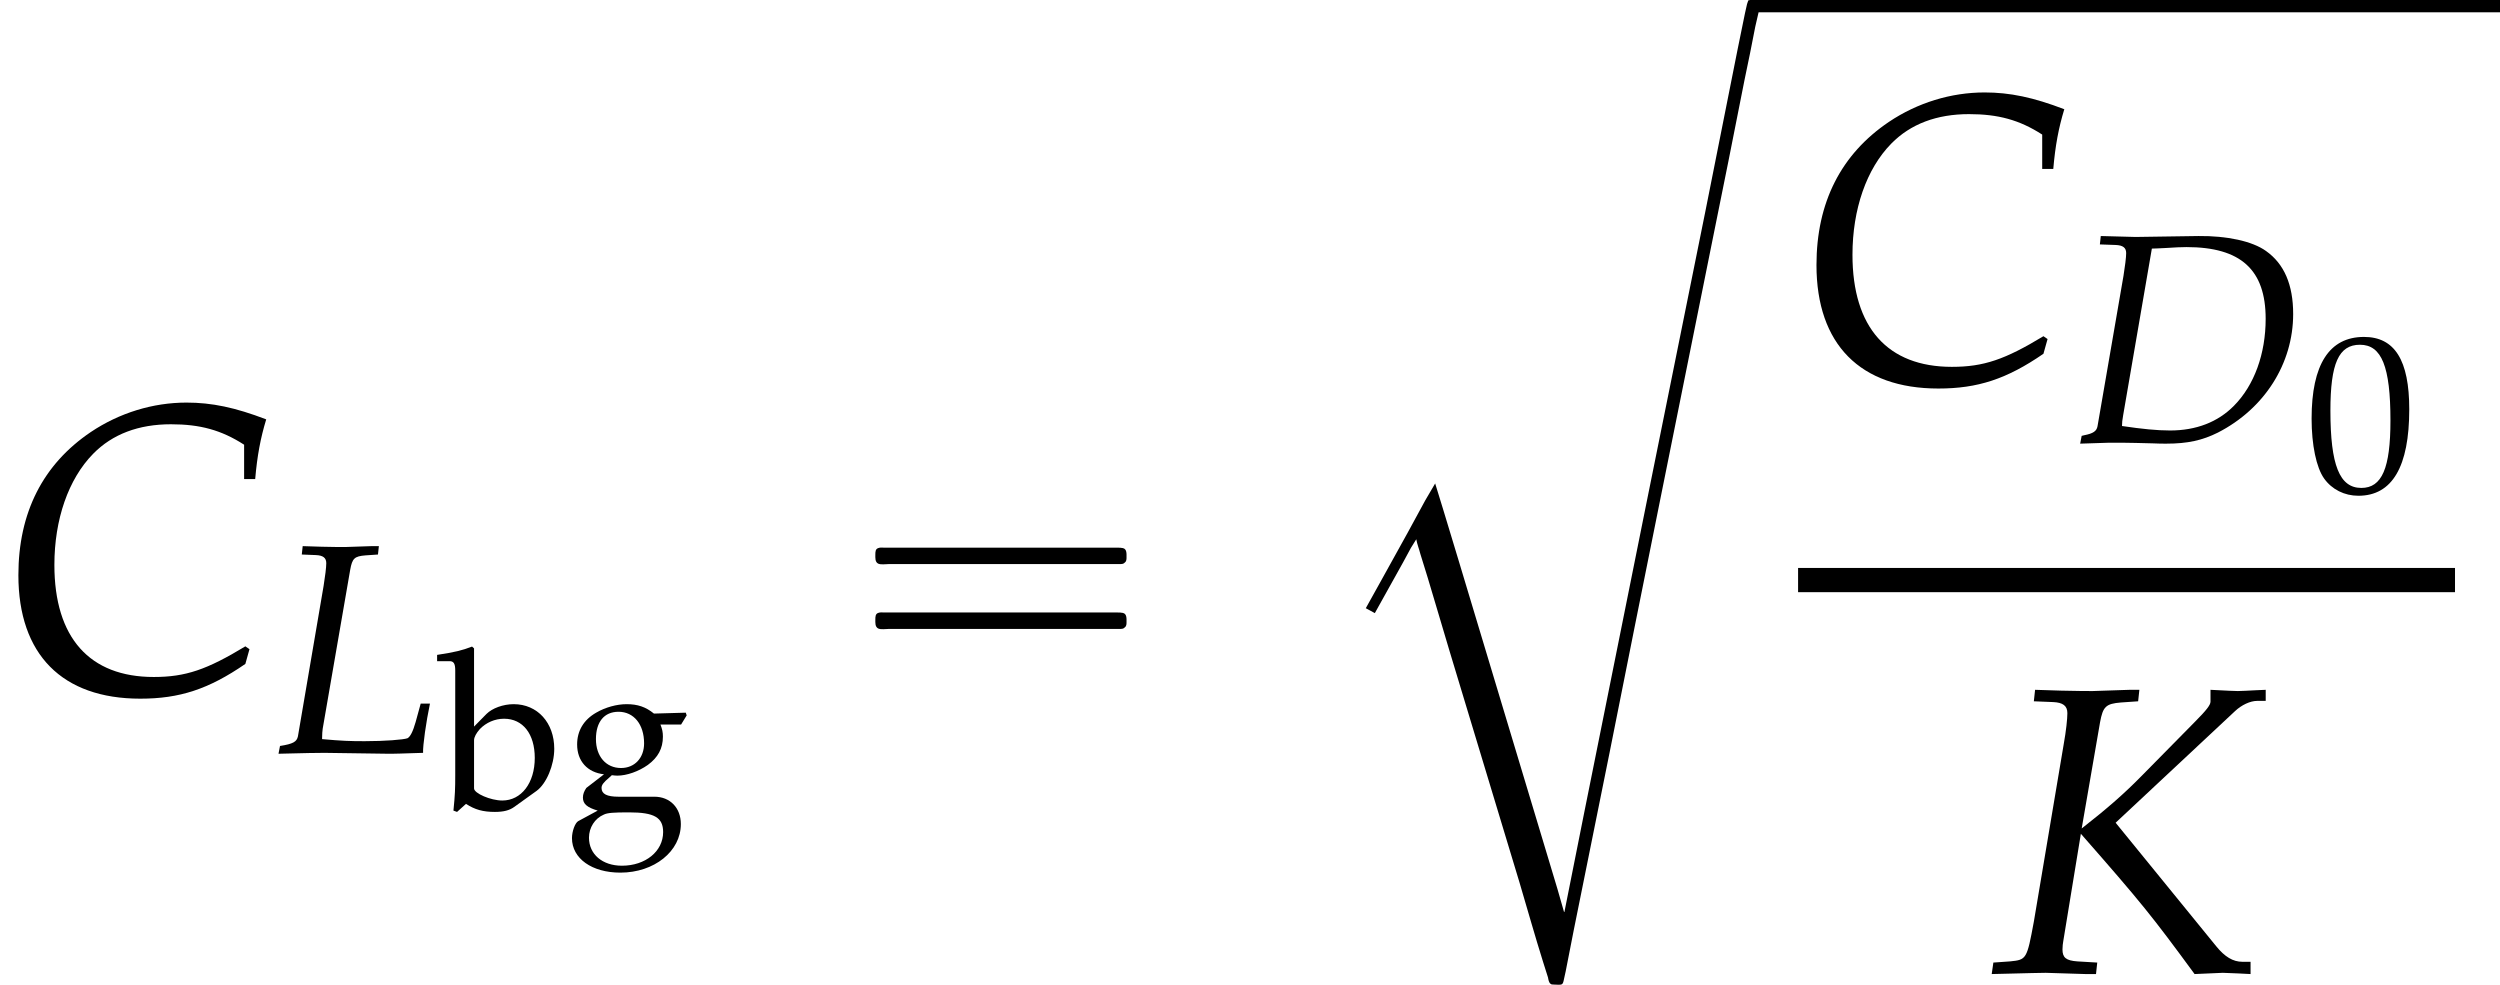
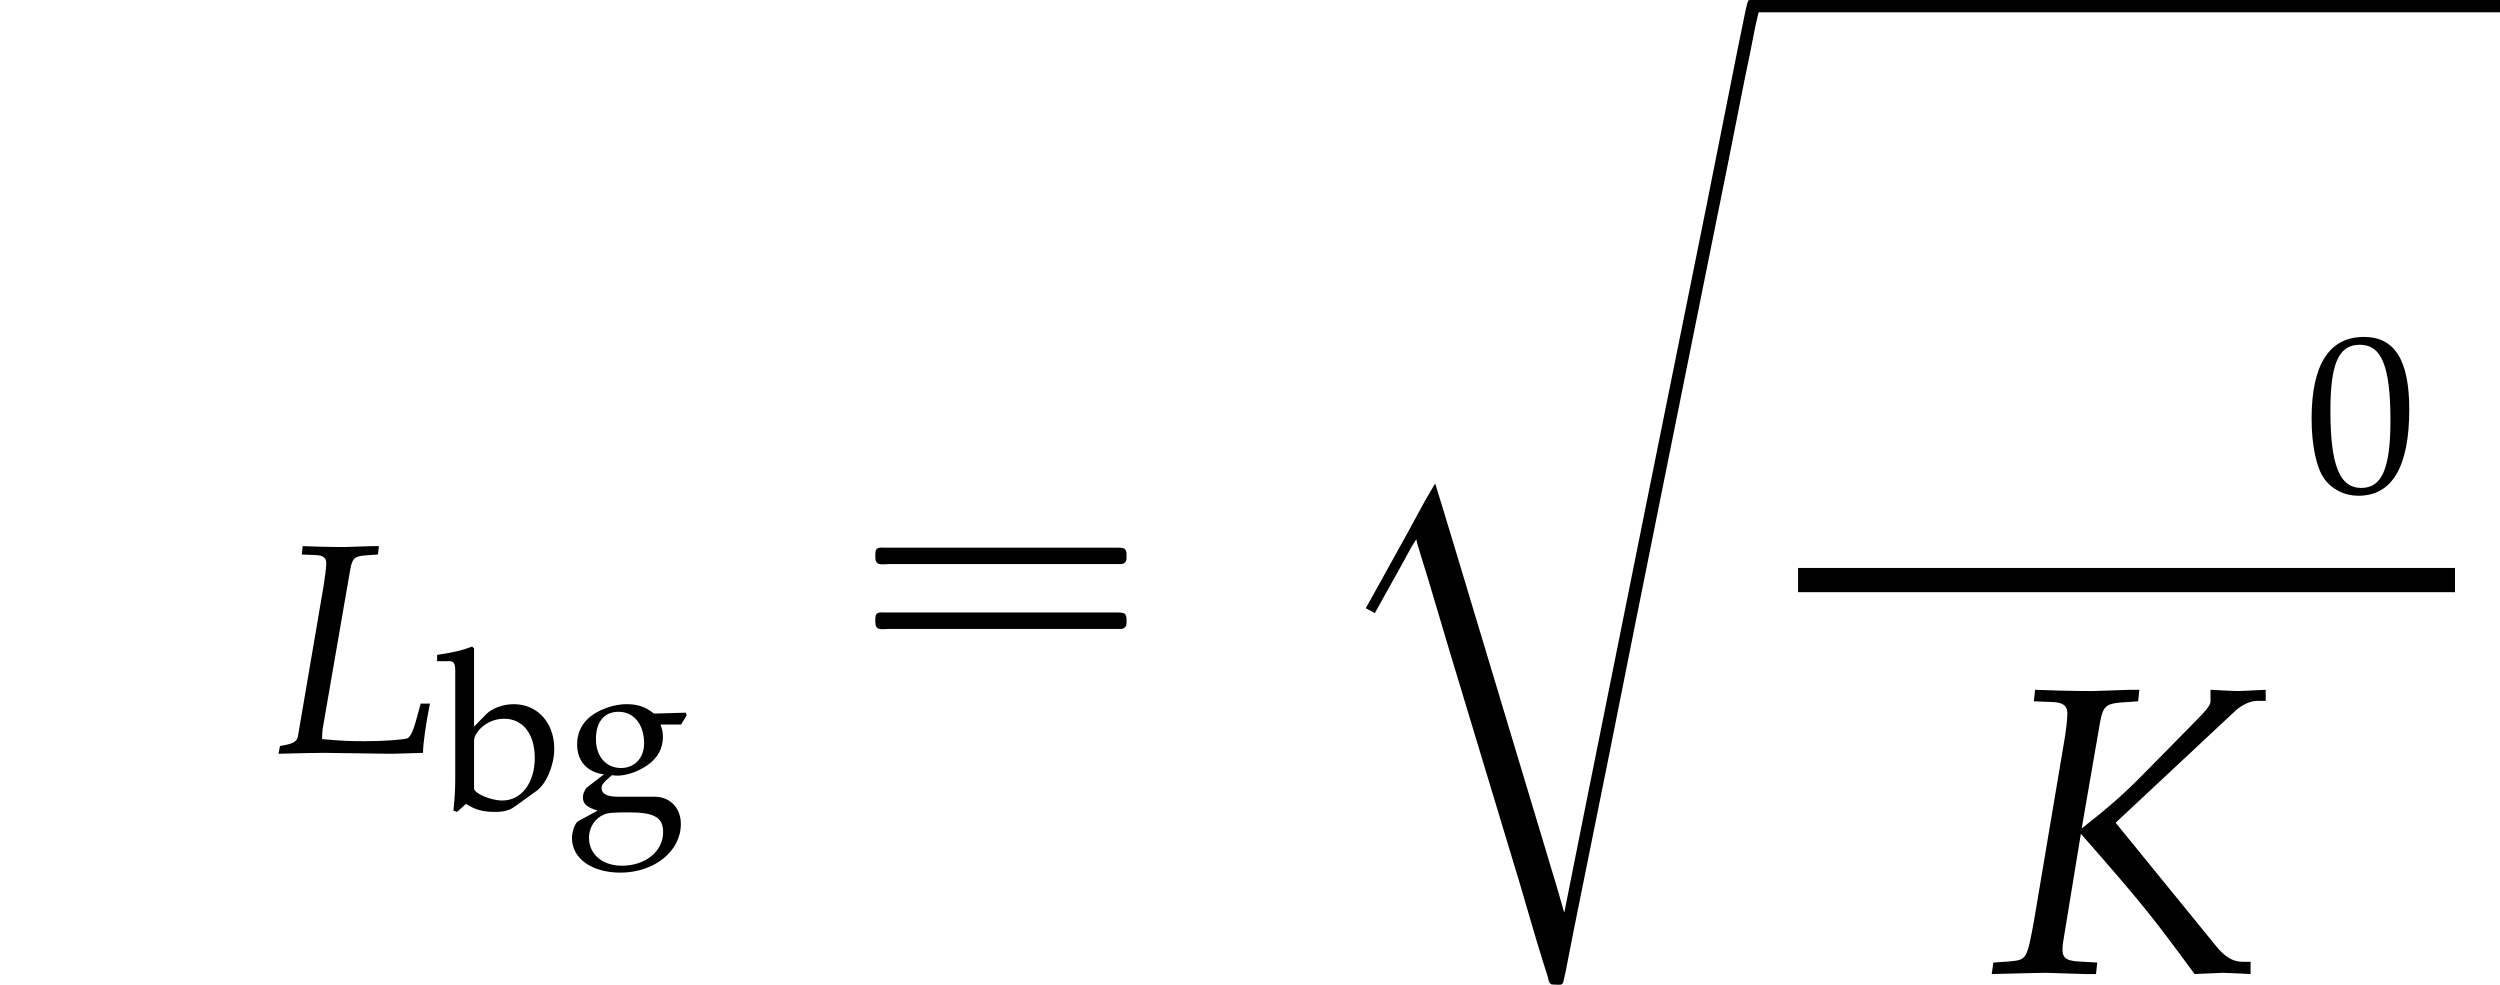
<svg xmlns="http://www.w3.org/2000/svg" xmlns:xlink="http://www.w3.org/1999/xlink" version="1.1" width="66.454pt" height="26.182pt" viewBox="199.899 70.066 66.454 26.182">
  <defs>
    <path id="g1-16" d="M.982-3.807C.949-3.796 .927-3.775 .916-3.742S.905-3.665 .905-3.633C.905-3.545 .895-3.436 .982-3.393C1.058-3.36 1.178-3.382 1.265-3.382H1.909H5.978H7.124C7.211-3.382 7.309-3.382 7.396-3.382C7.451-3.382 7.505-3.382 7.538-3.425C7.582-3.458 7.582-3.513 7.582-3.567C7.582-3.655 7.593-3.785 7.484-3.807C7.44-3.818 7.385-3.818 7.342-3.818H7.08H6.24H2.509H1.44H1.145C1.091-3.818 1.036-3.829 .982-3.807ZM.982-2.084C.949-2.073 .927-2.051 .916-2.018S.905-1.942 .905-1.909C.905-1.822 .895-1.713 .982-1.669C1.058-1.636 1.178-1.658 1.265-1.658H1.909H5.978H7.135H7.396C7.451-1.658 7.505-1.658 7.538-1.702C7.582-1.735 7.582-1.789 7.582-1.844C7.582-1.931 7.593-2.062 7.484-2.084C7.44-2.095 7.385-2.095 7.342-2.095H7.08H6.24H2.509H1.44H1.145C1.091-2.095 1.036-2.105 .982-2.084Z" />
    <use id="g7-67" xlink:href="#g4-67" transform="scale(1.369)" />
    <use id="g7-75" xlink:href="#g4-75" transform="scale(1.369)" />
    <path id="g0-99" d="M5.891 23.913H5.88L5.705 23.302L5.367 22.178L4.287 18.589L3.076 14.564L2.673 13.233L2.455 12.524L2.193 12.971L1.724 13.833L.993 15.153L.611 15.84L.851 15.971L1.604 14.618L1.811 14.236L1.953 14.007C1.975 14.138 2.029 14.269 2.062 14.4C2.127 14.607 2.193 14.825 2.258 15.033C2.455 15.676 2.64 16.331 2.836 16.975C3.458 19.036 4.08 21.087 4.702 23.149C4.909 23.847 5.105 24.545 5.324 25.244C5.367 25.385 5.411 25.516 5.455 25.658C5.465 25.713 5.476 25.789 5.52 25.822C5.542 25.844 5.575 25.844 5.607 25.844C5.673 25.844 5.738 25.855 5.804 25.844C5.847 25.833 5.858 25.789 5.869 25.745C5.891 25.658 5.902 25.582 5.924 25.495L6.142 24.382C6.458 22.811 6.775 21.251 7.091 19.68C7.985 15.175 8.902 10.658 9.807 6.153C10.102 4.702 10.396 3.24 10.68 1.789C10.778 1.32 10.876 .851 10.964 .382C11.018 .142 11.084-.098 11.105-.338H10.876L10.778-.316L10.745-.218L10.691 .022L10.495 .982L9.633 5.313L8.073 13.036L7.255 17.105L6.404 21.338L6.065 23.04L5.891 23.913Z" />
    <path id="g9-48" d="M1.566-4.103C.643-4.103 .173-3.371 .173-1.93C.173-1.233 .298-.631 .506-.339S1.048 .119 1.417 .119C2.317 .119 2.769-.655 2.769-2.18C2.769-3.484 2.382-4.103 1.566-4.103ZM1.459-3.895C2.037-3.895 2.269-3.311 2.269-1.882C2.269-.613 2.043-.089 1.495-.089C.917-.089 .673-.691 .673-2.144C.673-3.4 .893-3.895 1.459-3.895Z" />
    <path id="g9-98" d="M.893-4.276L.84-4.324C.578-4.222 .381-4.175-.089-4.103V-3.936H.244C.351-3.936 .393-3.871 .393-3.692V-.911C.393-.542 .387-.381 .345 .036L.441 .071L.679-.143C.917 .012 1.131 .071 1.447 .071C1.679 .071 1.834 .03 1.959-.06L2.555-.488C2.817-.679 3.025-1.173 3.025-1.608C3.025-2.299 2.579-2.793 1.947-2.793C1.667-2.793 1.376-2.686 1.221-2.531L.893-2.197V-4.276ZM.893-1.834C.893-1.918 .953-2.025 1.048-2.132C1.215-2.305 1.447-2.406 1.691-2.406C2.192-2.406 2.507-2.001 2.507-1.364C2.507-.697 2.15-.232 1.644-.232C1.334-.232 .893-.423 .893-.554V-1.834Z" />
    <path id="g9-103" d="M3.091-2.251L3.24-2.495L3.216-2.567L2.37-2.543C2.15-2.722 1.935-2.793 1.644-2.793C1.382-2.793 1.078-2.71 .834-2.567C.5-2.376 .328-2.084 .328-1.721C.328-1.28 .601-.977 1.042-.929L.572-.566C.512-.476 .482-.399 .482-.31C.482-.143 .59-.048 .875 .036L.357 .316C.274 .363 .191 .584 .191 .768C.191 1.31 .721 1.685 1.477 1.685C2.376 1.685 3.085 1.12 3.085 .393C3.085-.036 2.799-.333 2.382-.333H1.429C1.12-.333 .977-.405 .977-.566C.977-.643 1.024-.709 1.179-.84C1.215-.869 1.227-.881 1.251-.905C1.31-.899 1.346-.893 1.394-.893C1.65-.893 1.965-1.006 2.209-1.179C2.477-1.376 2.608-1.614 2.608-1.93C2.608-2.049 2.591-2.126 2.543-2.251H3.091ZM1.429-2.591C1.834-2.591 2.108-2.257 2.108-1.751C2.108-1.364 1.858-1.096 1.495-1.096C1.096-1.096 .828-1.405 .828-1.864S1.048-2.591 1.429-2.591ZM1.709 .083C2.382 .083 2.614 .22 2.614 .607C2.614 1.12 2.144 1.501 1.519 1.501C1 1.501 .643 1.197 .643 .756C.643 .488 .798 .244 1.036 .143C1.131 .095 1.298 .083 1.709 .083Z" />
-     <path id="g4-67" d="M4.74-4.121H4.955C4.994-4.574 5.058-4.915 5.169-5.28C4.566-5.511 4.113-5.606 3.621-5.606C2.97-5.606 2.319-5.407 1.763-5.034C.834-4.407 .357-3.47 .357-2.255C.357-.715 1.207 .143 2.724 .143C3.486 .143 4.05-.04 4.764-.532L4.844-.818L4.764-.873C4.018-.421 3.605-.278 2.986-.278C1.739-.278 1.056-1.04 1.056-2.454C1.056-3.335 1.326-4.121 1.81-4.613C2.184-4.994 2.692-5.185 3.319-5.185C3.883-5.185 4.296-5.074 4.74-4.788V-4.121Z" />
-     <path id="g4-68" d="M.262-.183L.222 .024L.961 0H1.143H1.397C1.548 0 1.802 .008 2.144 .016C2.303 .024 2.422 .024 2.509 .024C3.081 .024 3.47-.064 3.883-.27C5.122-.905 5.884-2.104 5.884-3.422C5.884-4.2 5.646-4.756 5.161-5.098C4.796-5.36 4.121-5.503 3.367-5.495L1.747-5.471H1.667C1.596-5.471 1.572-5.471 .77-5.495L.746-5.272L1.167-5.257C1.358-5.249 1.445-5.185 1.445-5.042C1.445-4.931 1.413-4.677 1.374-4.439L.683-.437C.659-.31 .572-.246 .326-.199L.262-.183ZM2.128-5.161C2.247-5.161 2.287-5.169 2.501-5.177C2.747-5.193 2.906-5.201 3.049-5.201C4.494-5.201 5.153-4.597 5.153-3.295C5.153-2.366 4.852-1.532 4.312-.985C3.883-.548 3.303-.326 2.612-.326C2.263-.326 1.874-.365 1.334-.445C1.334-.54 1.342-.596 1.366-.738L2.128-5.161Z" />
    <path id="g4-75" d="M2.946-5.272L2.97-5.495H2.779L2.064-5.471C1.937-5.471 1.795-5.471 1.453-5.479L.945-5.495L.921-5.272L1.294-5.257C1.485-5.249 1.572-5.185 1.572-5.042C1.572-4.931 1.548-4.701 1.501-4.439L.921-.993C.786-.262 .778-.254 .461-.222L.135-.199L.103 .024L.437 .016C.818 .008 1 0 1.151 0L1.922 .024H2.128L2.152-.199L1.763-.222C1.548-.238 1.477-.294 1.477-.453C1.477-.5 1.485-.588 1.493-.619L1.834-2.7C3.025-1.342 3.208-1.112 4.042 .024L4.59 0C4.875 .008 4.923 .016 5.129 .024V-.214H4.971C4.788-.214 4.629-.31 4.462-.516L2.509-2.914L4.828-5.082C4.955-5.201 5.122-5.28 5.257-5.28H5.423V-5.495L5.241-5.487C5.074-5.479 4.947-5.471 4.883-5.471C4.804-5.471 4.677-5.479 4.51-5.487L4.351-5.495V-5.264C4.351-5.201 4.272-5.098 4.05-4.875L3.033-3.843C2.684-3.486 2.358-3.2 1.85-2.803L2.207-4.867C2.263-5.169 2.319-5.225 2.612-5.249L2.946-5.272Z" />
    <path id="g4-76" d="M2.771-5.272L2.795-5.495H2.604L1.89-5.471C1.763-5.471 1.62-5.471 1.278-5.479L.77-5.495L.746-5.272L1.12-5.257C1.31-5.249 1.397-5.185 1.397-5.042C1.397-4.931 1.366-4.685 1.326-4.439L.643-.437C.611-.294 .516-.238 .167-.183L.127 .024L.453 .016C.699 .008 1.191 0 1.35 0L3.057 .024H3.136C3.248 .024 3.446 .016 3.708 .008L3.97 0C3.962-.199 4.05-.818 4.153-1.31H3.907L3.772-.818C3.7-.564 3.629-.429 3.557-.389C3.454-.349 2.946-.31 2.414-.31C2.025-.31 1.81-.318 1.286-.365V-.397C1.286-.508 1.294-.572 1.302-.643L2.033-4.867C2.088-5.169 2.144-5.225 2.438-5.249L2.771-5.272Z" />
  </defs>
  <g id="page1">
    <use x="199.899" y="88.442" xlink:href="#g7-67" />
    <use x="207.175" y="90.078" xlink:href="#g4-76" />
    <use x="211.607" y="91.577" xlink:href="#g9-98" />
    <use x="214.912" y="91.577" xlink:href="#g9-103" />
    <use x="222.262" y="88.442" xlink:href="#g1-16" />
    <use x="235.593" y="70.393" xlink:href="#g0-99" />
    <rect x="246.5" y="70.066" height=".327" width="19.853" />
    <use x="247.695" y="80.198" xlink:href="#g7-67" />
    <use x="254.971" y="81.835" xlink:href="#g4-68" />
    <use x="261.172" y="83.125" xlink:href="#g9-48" />
    <rect x="247.695" y="85.163" height=".644" width="17.462" />
    <use x="252.701" y="95.925" xlink:href="#g7-75" />
  </g>
</svg>